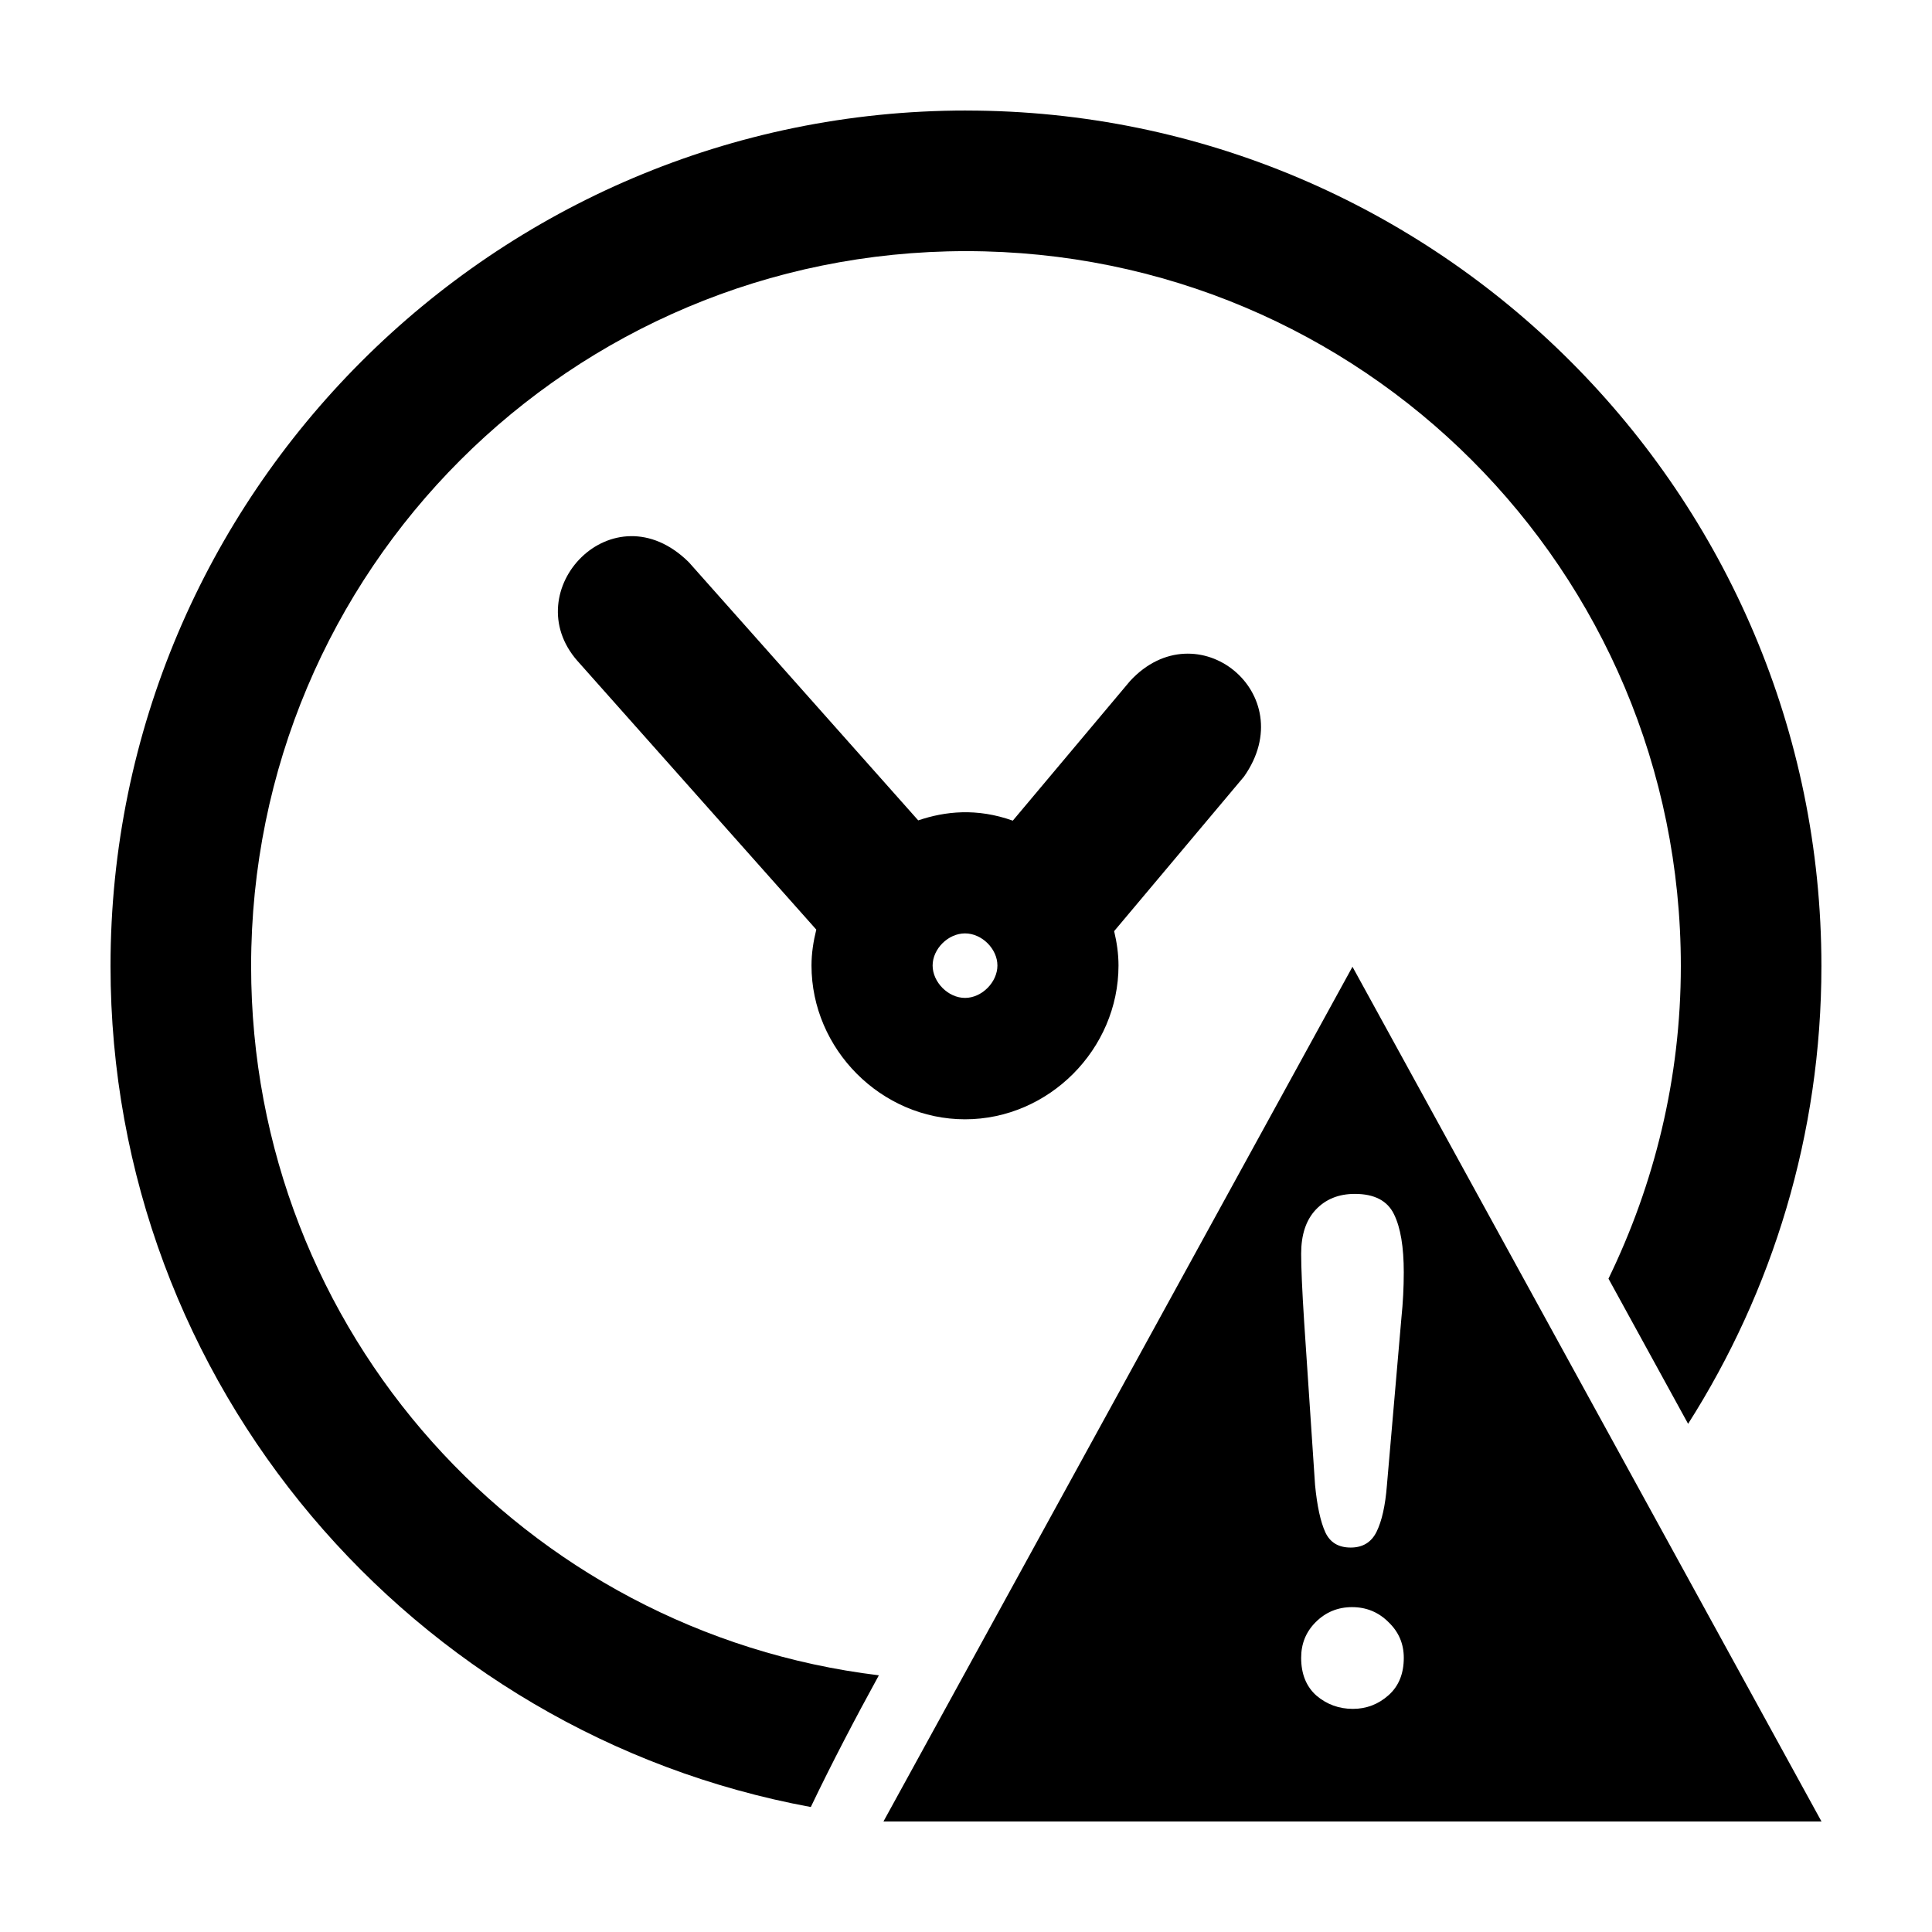
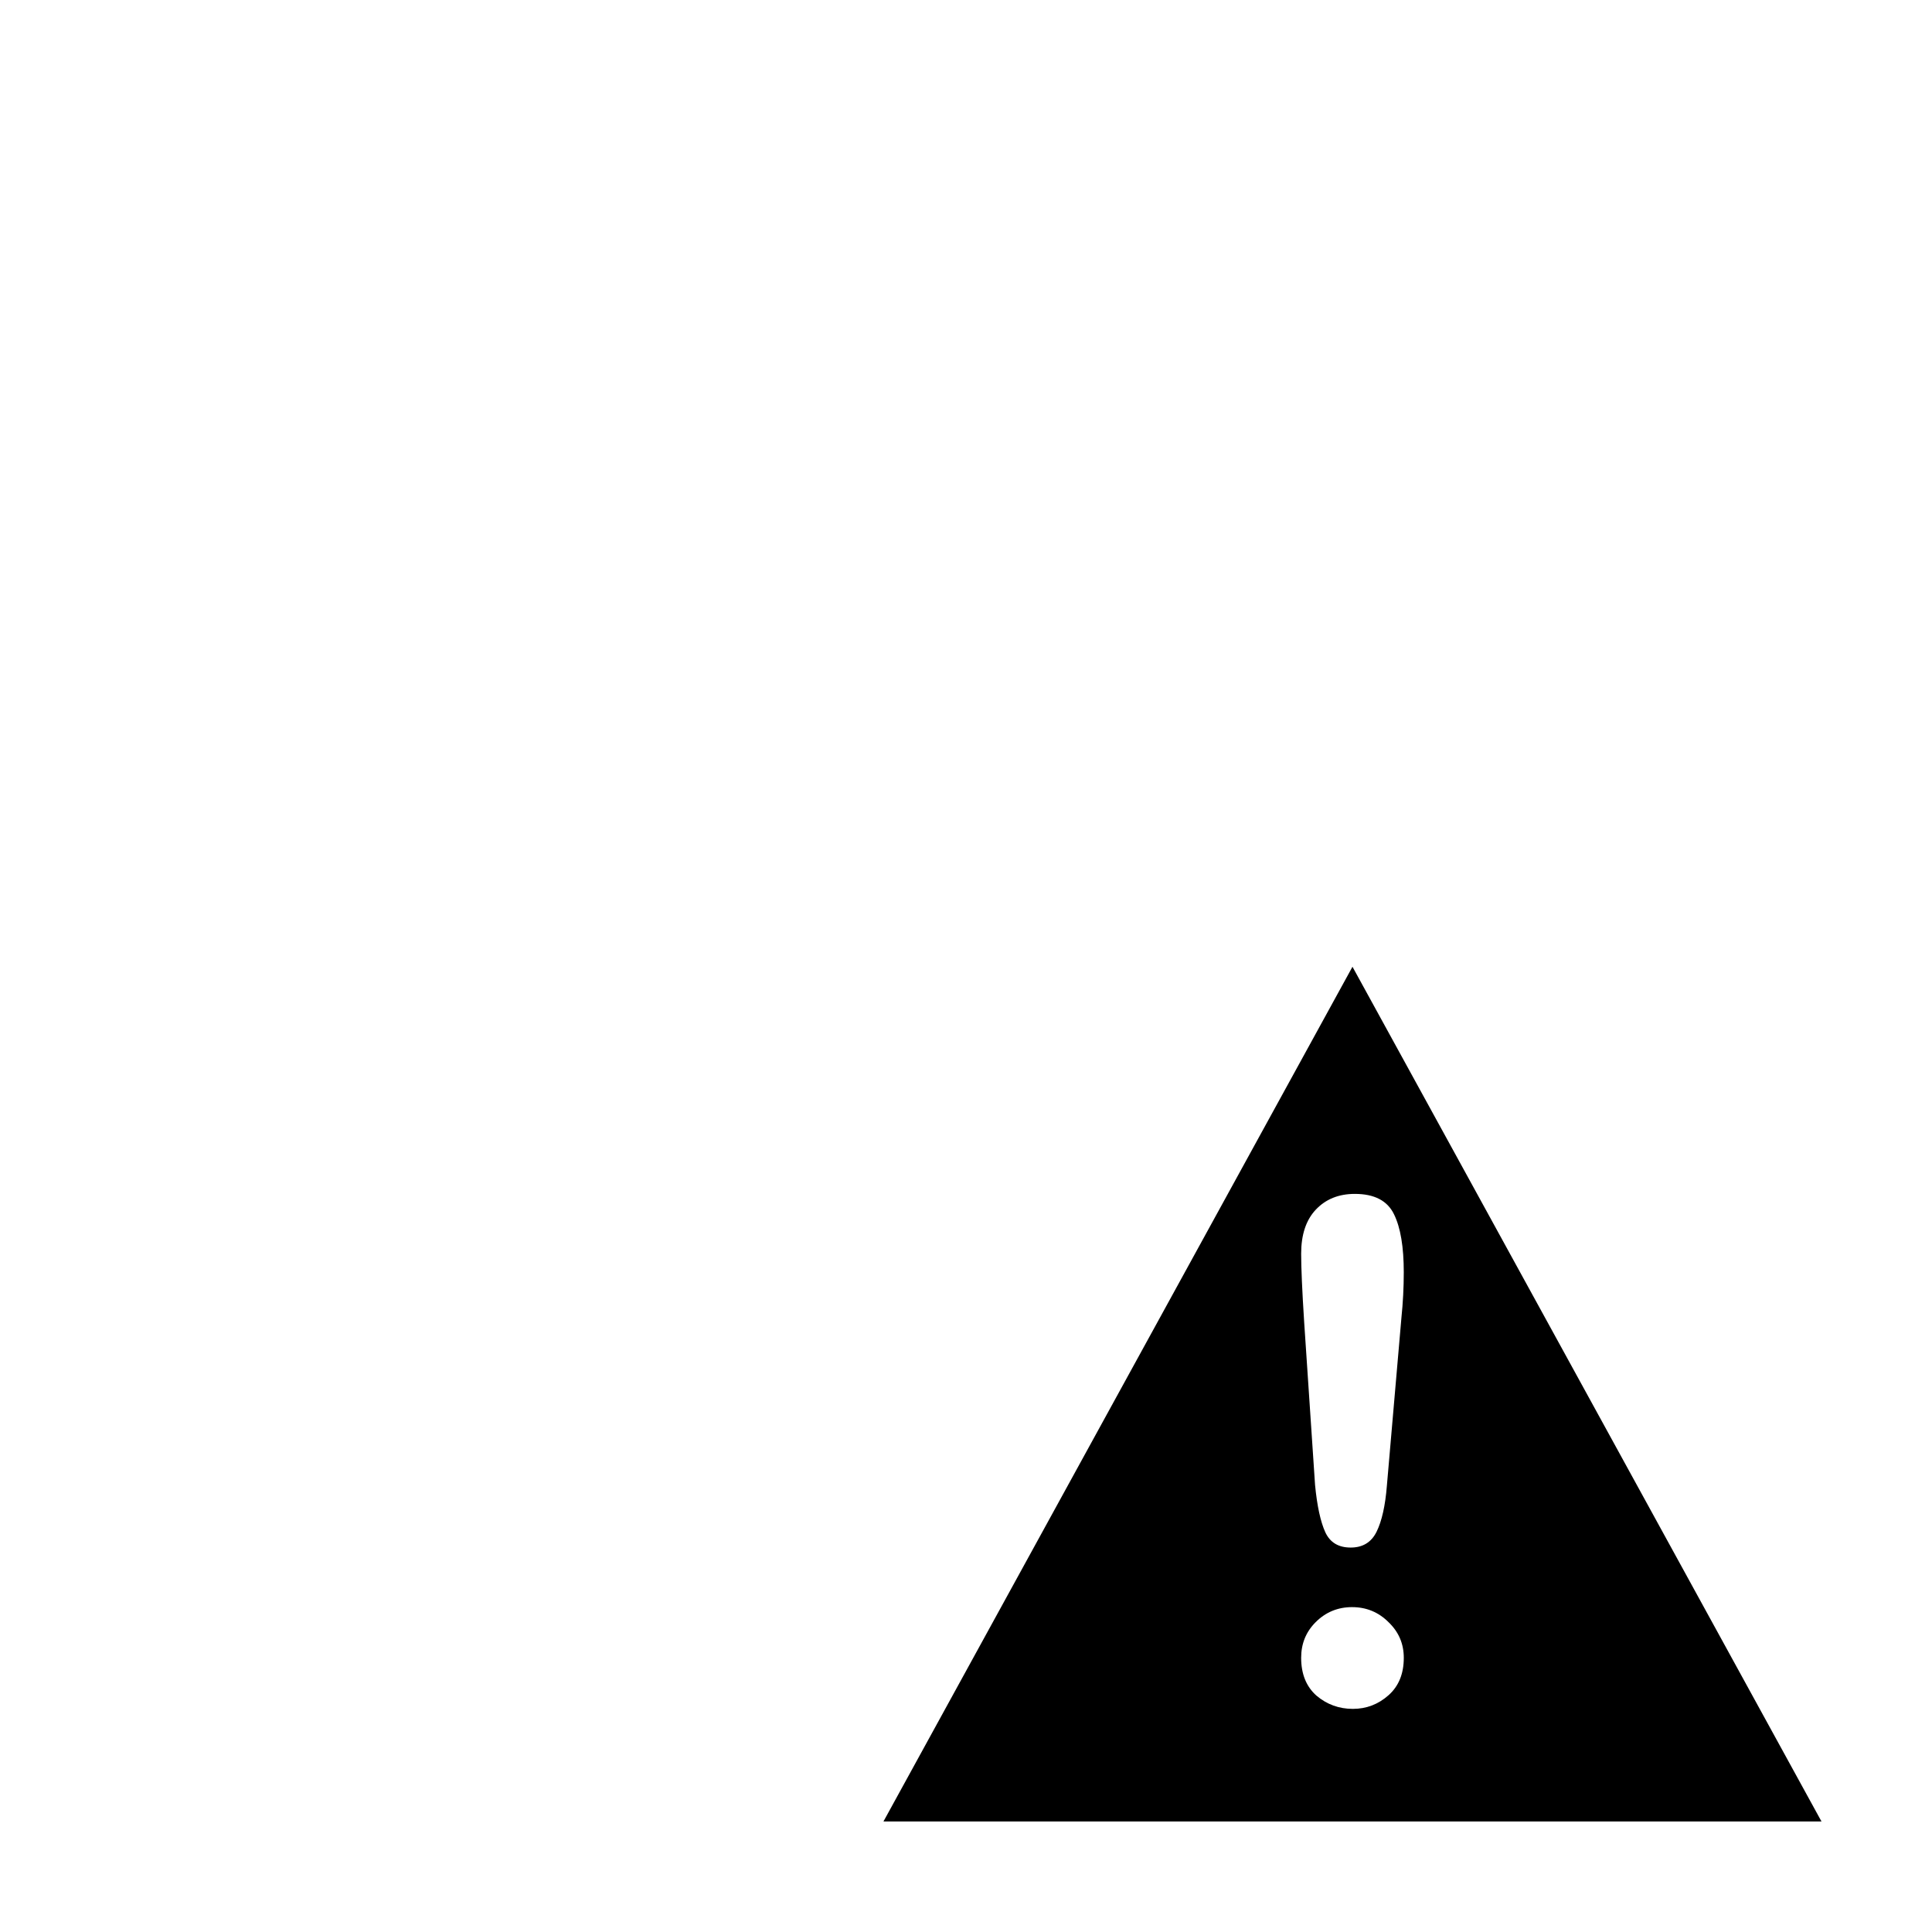
<svg xmlns="http://www.w3.org/2000/svg" fill="#000000" width="800px" height="800px" version="1.1" viewBox="144 144 512 512">
  <g>
-     <path d="m400.03 173.29c-124.98 0-226.74 101.73-226.74 226.72 0 110.93 80.172 203.45 185.58 222.87 5.566-11.621 11.73-23.41 18.039-34.906-93.879-11.383-166.36-90.941-166.36-187.96 0-104.87 84.625-189.46 189.48-189.46s189.41 84.598 189.41 189.46c0 29.773-7.016 57.809-19.176 82.844l21.102 38.469c22.332-35.102 35.328-76.715 35.328-121.31 0-124.99-101.68-226.72-226.66-226.72z" />
-     <path d="m297.06 319.18 63.266 71.176c-0.762 3.074-1.27 6.227-1.27 9.512 0 22.172 18.457 40.758 40.68 40.758 22.223 0 40.68-18.586 40.68-40.758 0-3.137-0.457-6.16-1.156-9.105l34.406-40.949c15.516-21.992-12.492-44.543-30.207-25.316l-31.055 36.984c-9.566-3.406-17.938-2.484-25.066-0.074l-60.801-68.426c-20.082-19.84-45.898 7.566-29.477 26.203zm102.68 72.18c4.492 0 8.586 4.121 8.586 8.512s-4.098 8.586-8.586 8.586c-4.492 0-8.586-4.199-8.586-8.586 0-4.391 4.098-8.512 8.586-8.512z" />
    <path d="m502.42 400.2-124.3 226.52h248.6zm0.629 60.195c5.168 0 8.637 1.797 10.379 5.406 1.742 3.547 2.586 8.656 2.586 15.387 0 3.965-0.207 8.02-0.629 12.105l-3.848 44.441c-0.418 5.289-1.336 9.348-2.719 12.172-1.383 2.824-3.68 4.211-6.863 4.211-3.246 0-5.469-1.34-6.731-4.047-1.262-2.766-2.18-6.945-2.719-12.535l-2.887-43.18c-0.539-8.414-0.797-14.441-0.797-18.109 0-4.988 1.262-8.875 3.848-11.641 2.644-2.824 6.113-4.211 10.379-4.211zm-0.73 109.51c3.785 0 7.008 1.336 9.652 3.981 2.703 2.586 4.047 5.727 4.047 9.453 0 4.207-1.34 7.512-4.047 9.918-2.703 2.402-5.848 3.613-9.453 3.613-3.664 0-6.887-1.172-9.652-3.516-2.703-2.402-4.047-5.75-4.047-10.016 0-3.727 1.262-6.867 3.848-9.453 2.644-2.644 5.863-3.981 9.652-3.981z" />
  </g>
</svg>